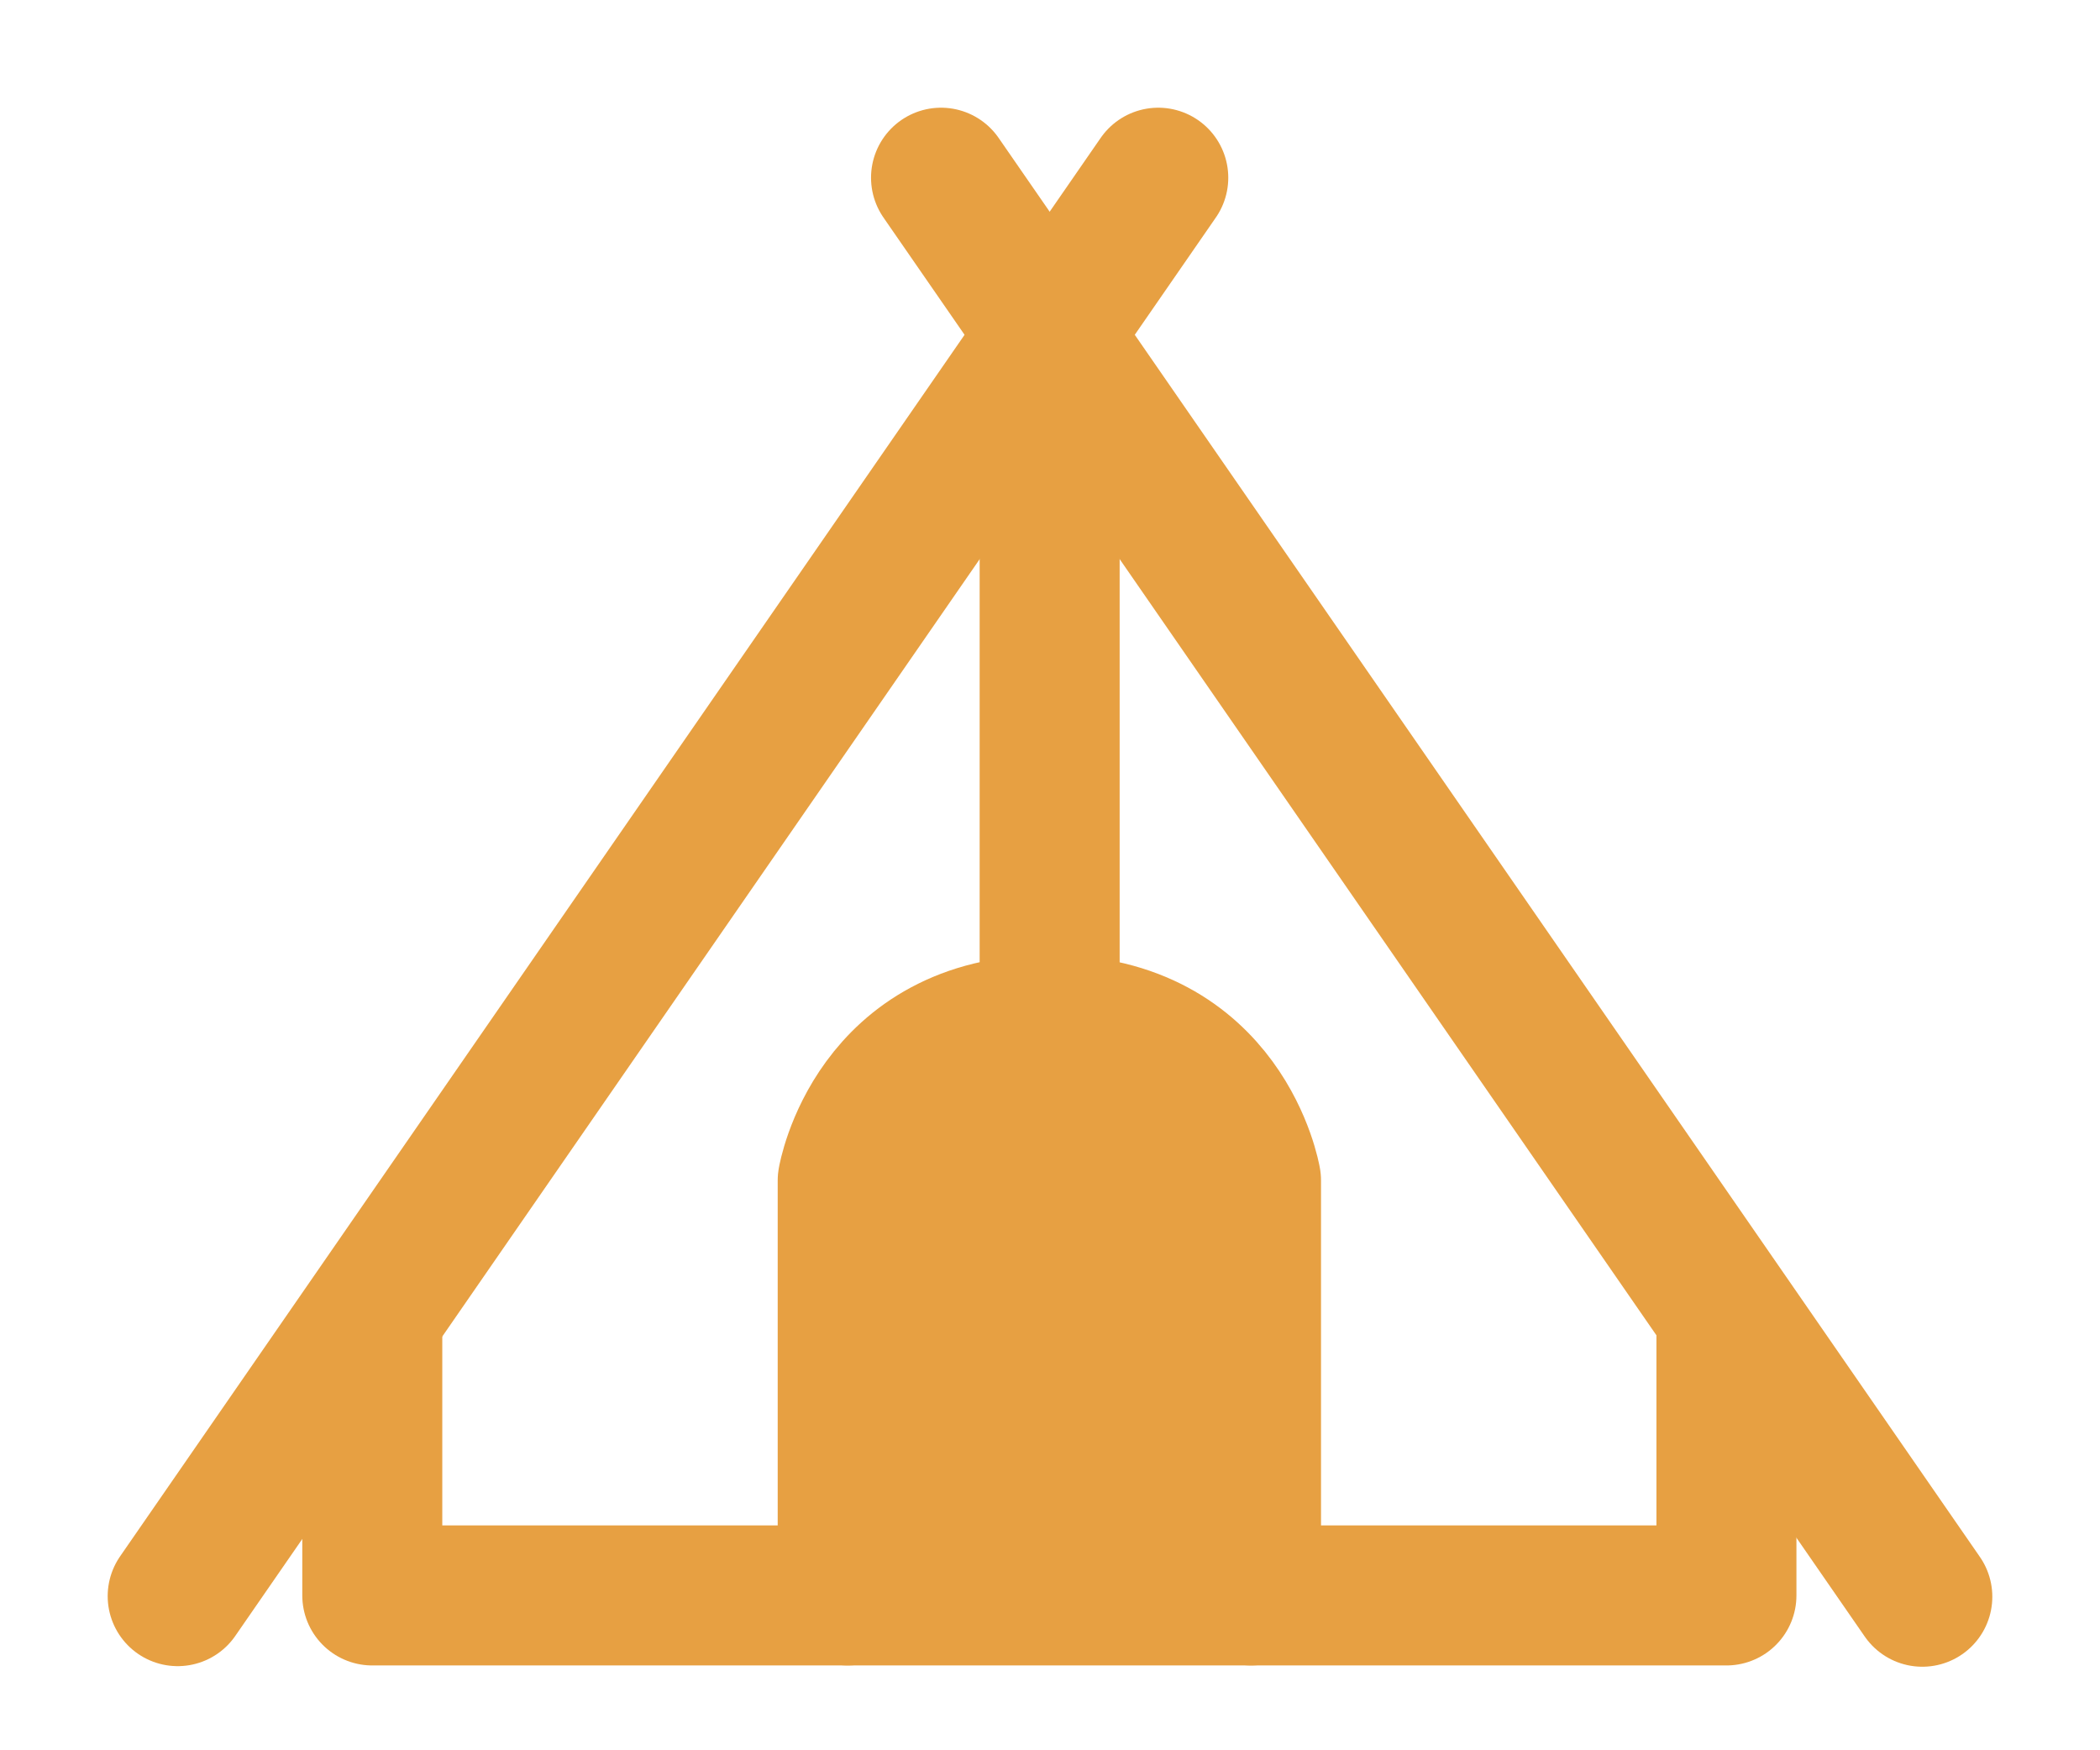
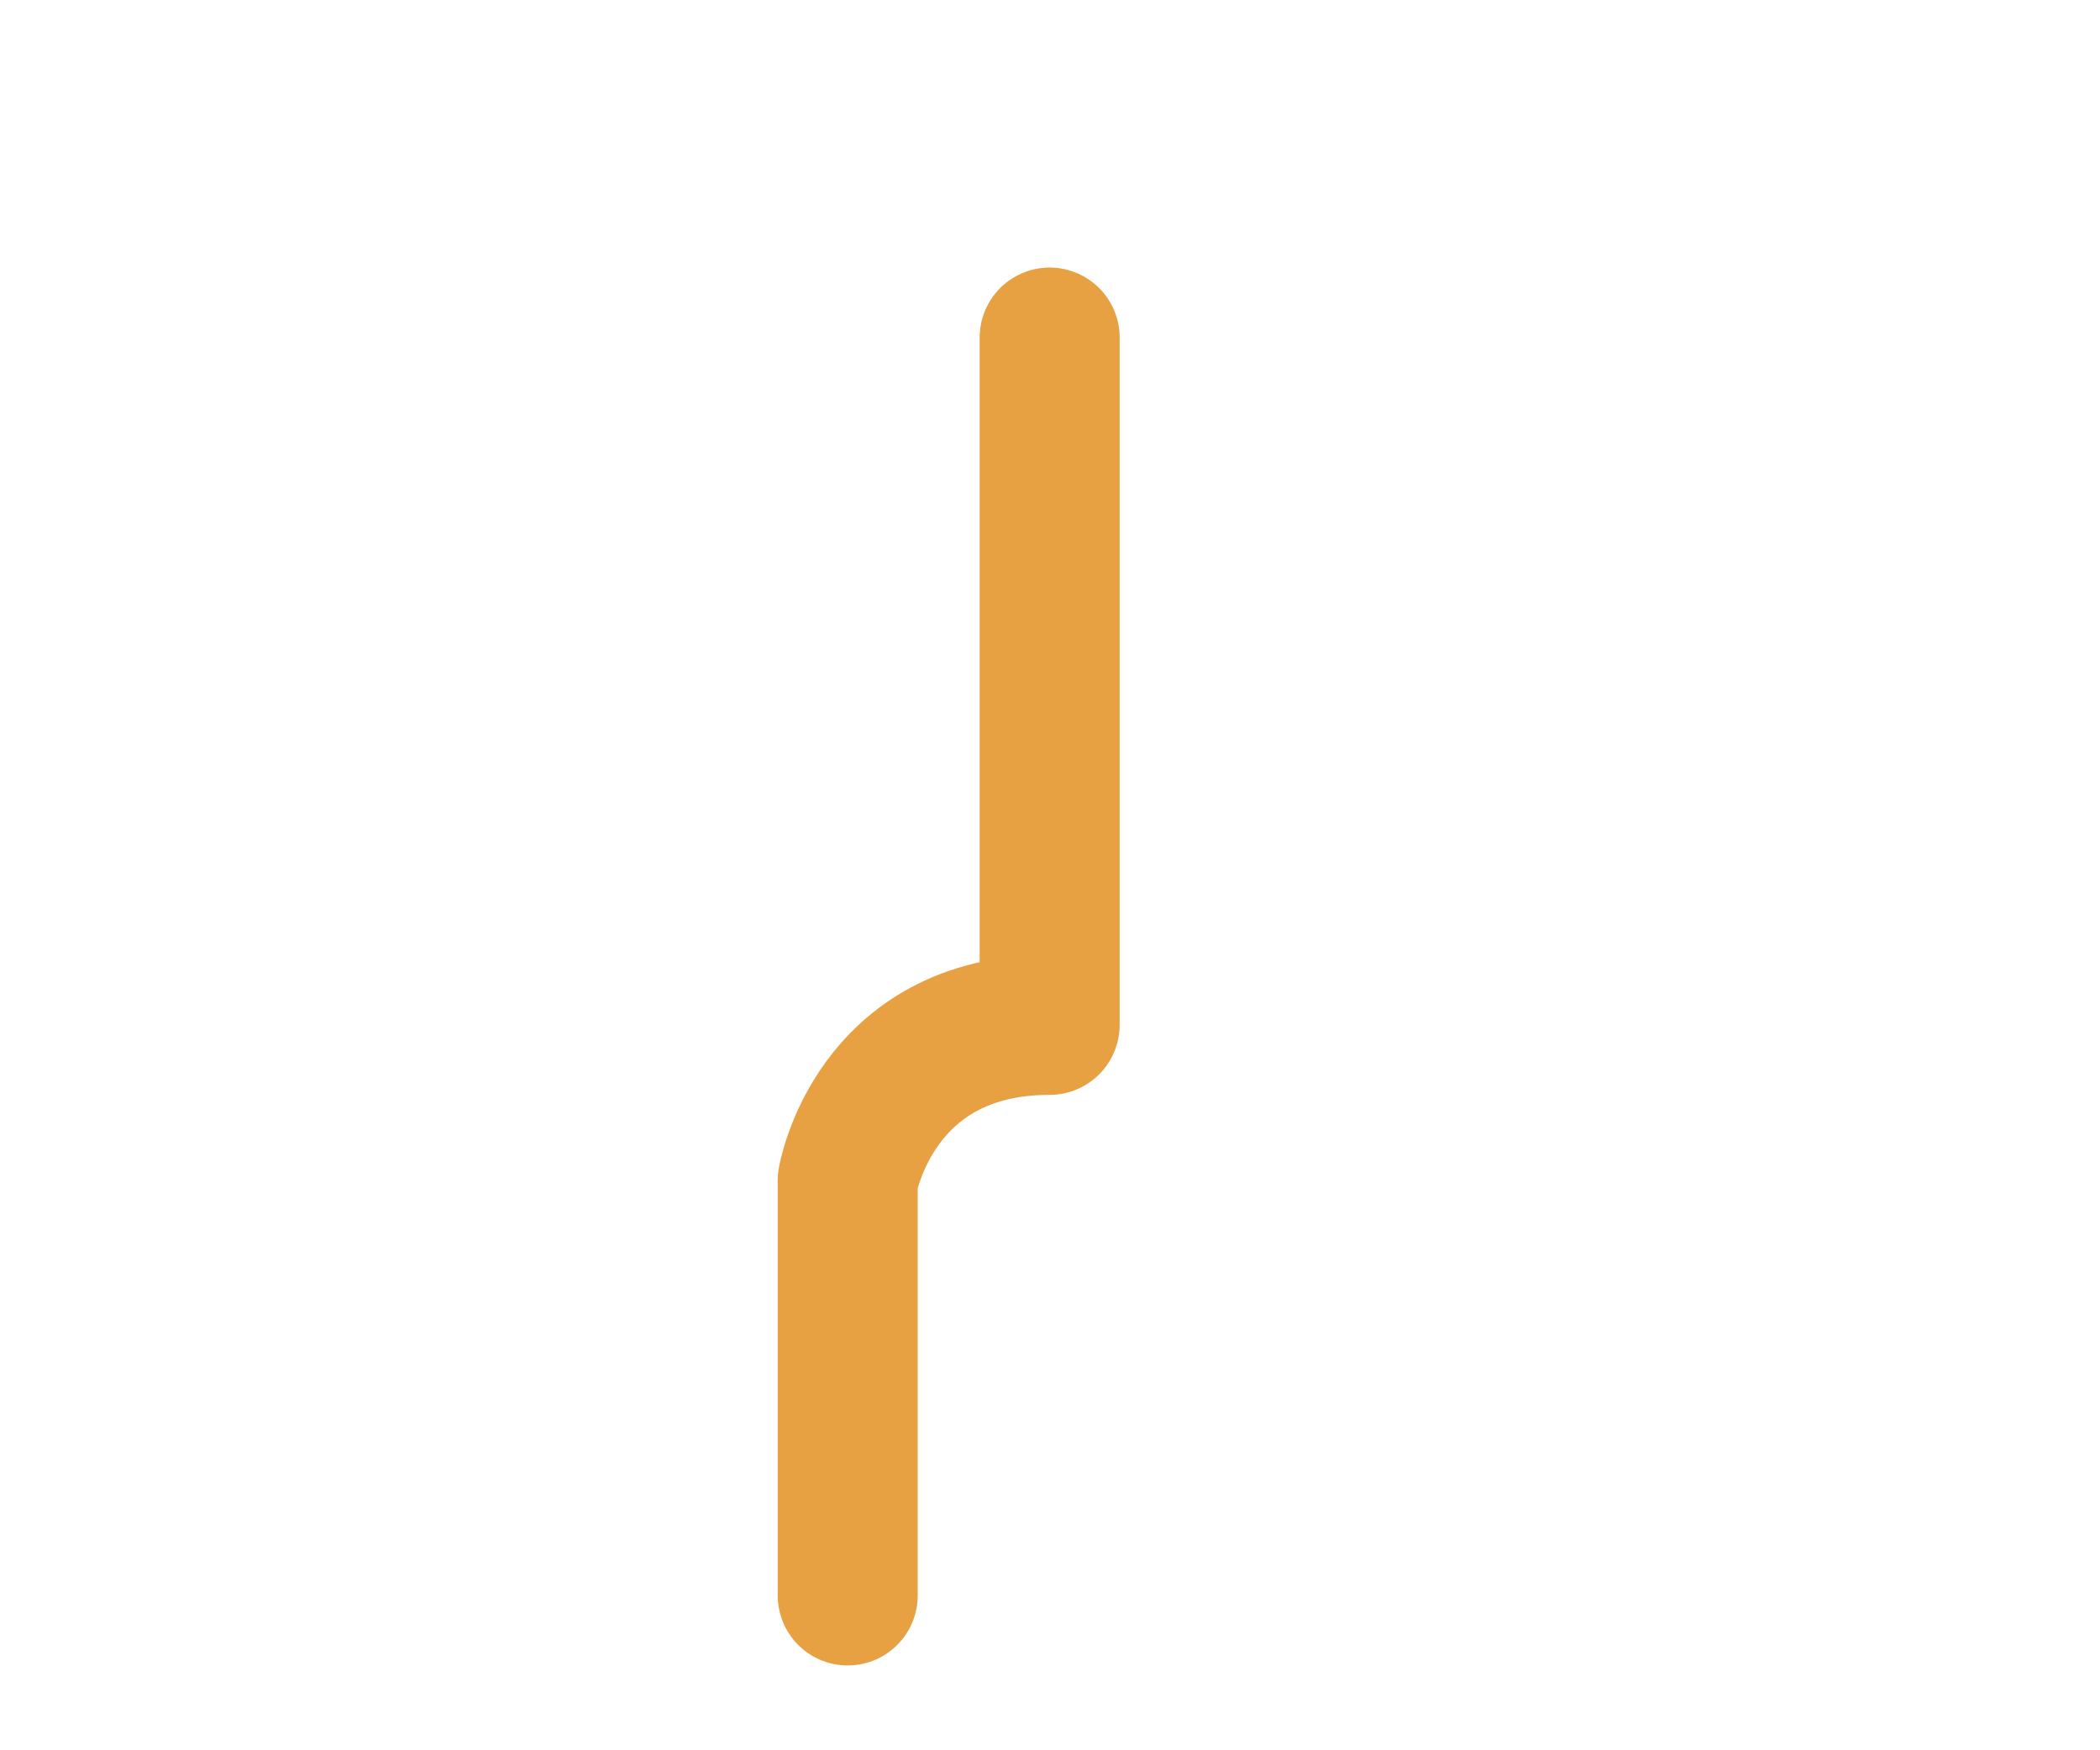
<svg xmlns="http://www.w3.org/2000/svg" width="18" height="15" viewBox="0 0 18 15" fill="none">
-   <path d="M3.191 11.456V13.673H14.798V11.456" stroke="#E7A042" stroke-width="1.2" stroke-linecap="round" stroke-linejoin="round" />
-   <path d="M1.523 13.679L9.928 1.523" stroke="#E7A042" stroke-width="1.2" stroke-linecap="round" stroke-linejoin="round" />
-   <path d="M16.477 13.684L8.066 1.523" stroke="#E7A042" stroke-width="1.2" stroke-linecap="round" stroke-linejoin="round" />
  <path d="M7.266 13.673V10.117C7.266 10.117 7.491 8.783 8.997 8.783V2.893" stroke="#E7A042" stroke-width="1.2" stroke-linecap="round" stroke-linejoin="round" />
-   <path d="M10.723 13.673V10.117C10.723 10.117 10.499 8.783 8.992 8.783" stroke="#E7A042" stroke-width="1.2" stroke-linecap="round" stroke-linejoin="round" />
-   <rect x="7" y="9" width="4" height="5" rx="1" fill="#E7A042" />
</svg>